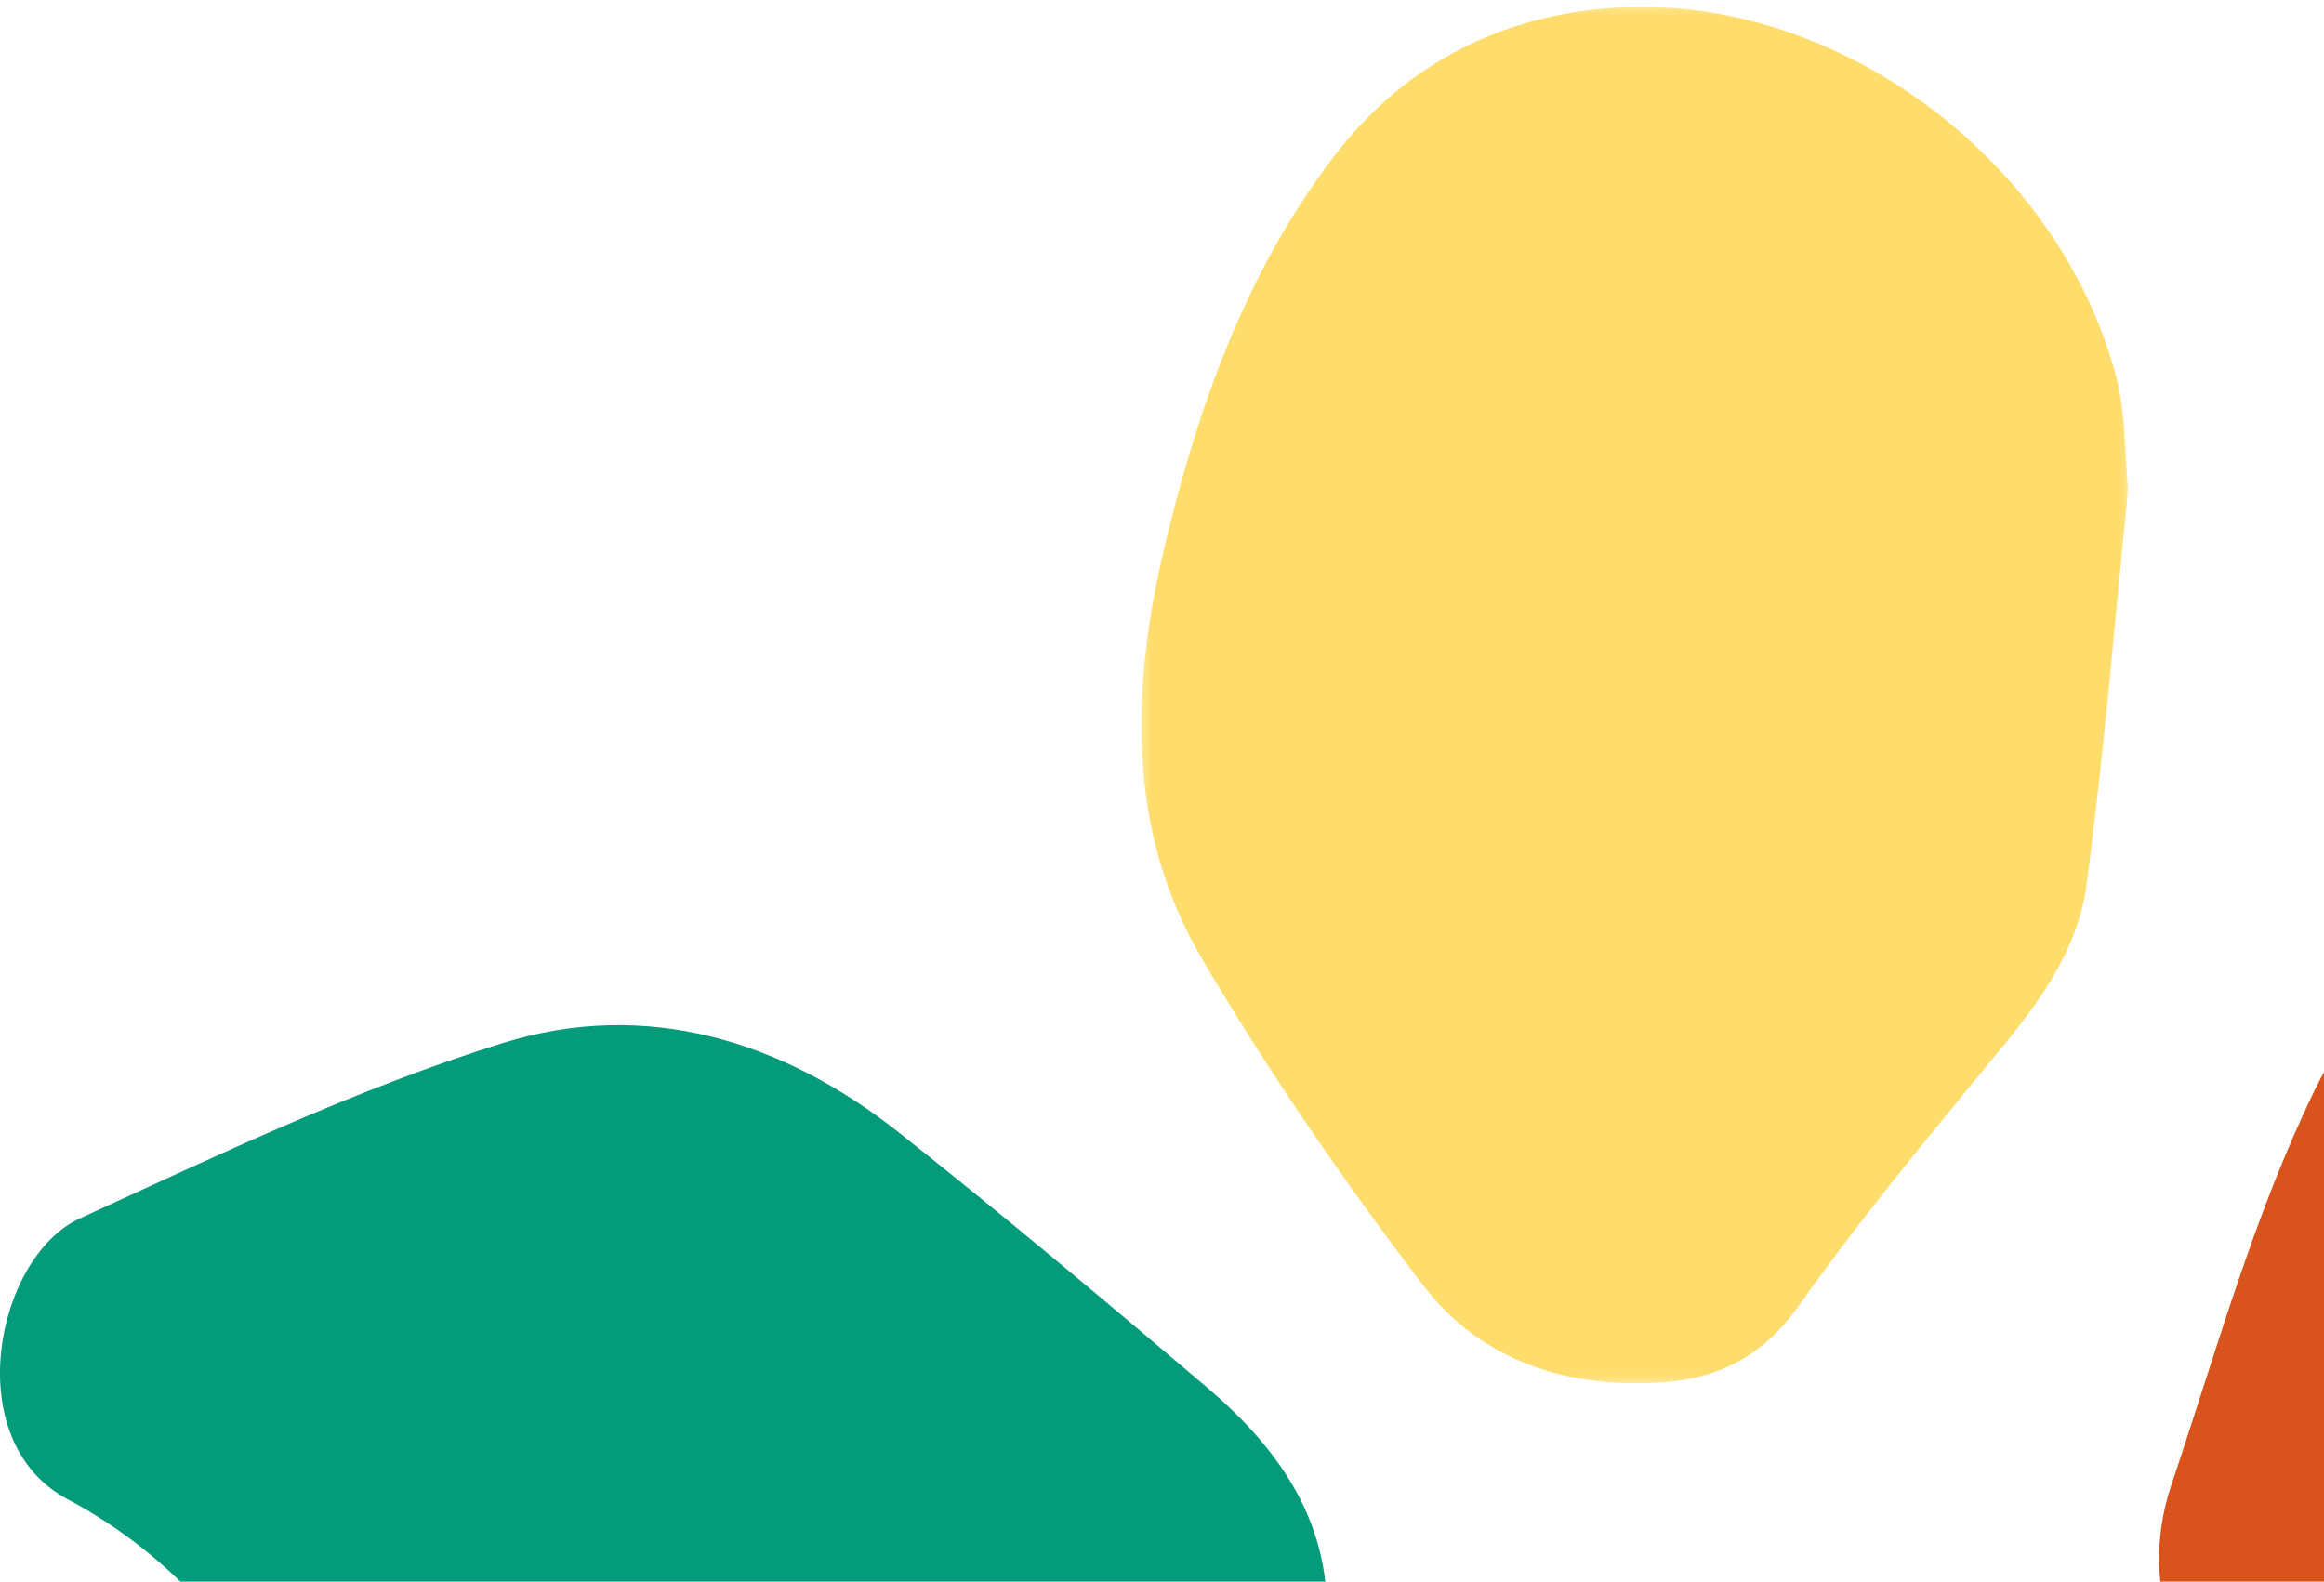
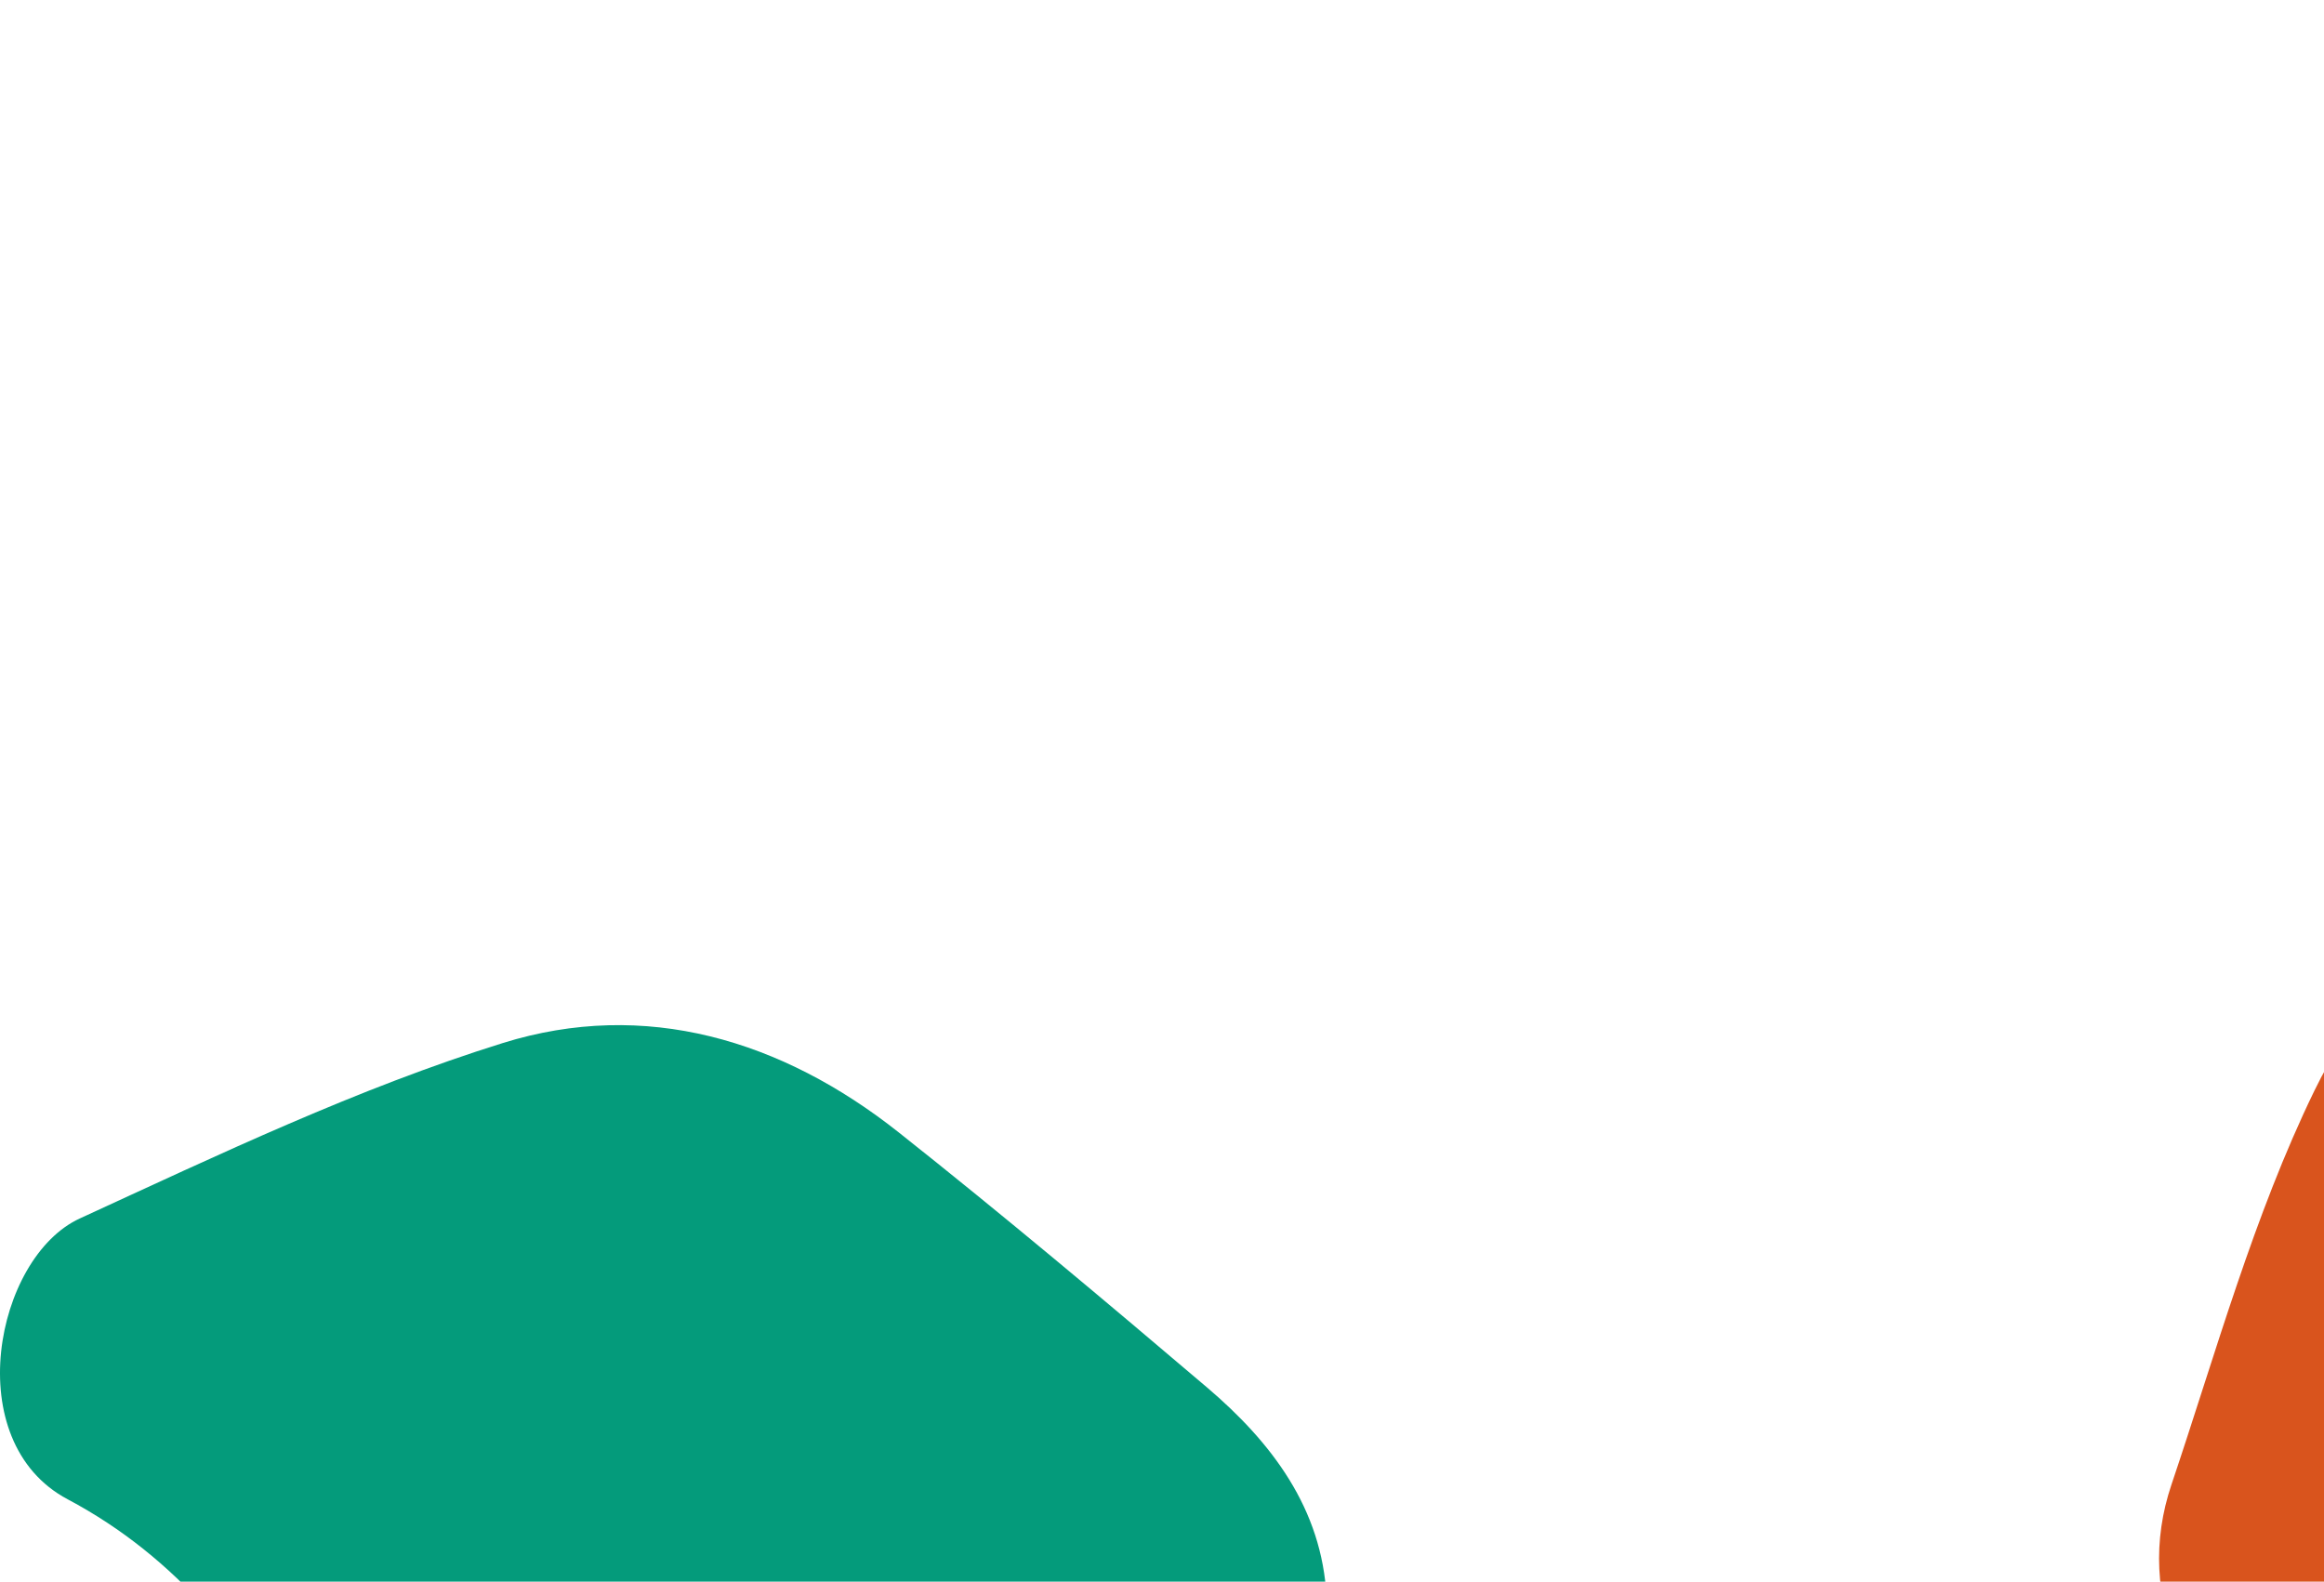
<svg xmlns="http://www.w3.org/2000/svg" xmlns:xlink="http://www.w3.org/1999/xlink" width="310px" height="211px" viewBox="0 0 310 211" version="1.1">
  <title>BAA8CA79-AB81-4B36-AF67-903FAB4602C0</title>
  <desc>Created with sketchtool.</desc>
  <defs>
-     <polygon id="path-1" points="0.244 0.158 131.877 0.158 131.877 183.777 0.244 183.777" />
-   </defs>
+     </defs>
  <g id="Desktop-1440px" stroke="none" stroke-width="1" fill="none" fill-rule="evenodd">
    <g id="HMG-Desktop-v1" transform="translate(-1210, -2724)">
      <g id="Providers-Blocl-Providers-Block" transform="translate(380, 2665)">
        <g id="Providers_background">
          <g id="HMG-pattern-right" transform="translate(830, 59)">
            <g id="Group-3" transform="translate(152, 0.759)">
              <mask id="mask-2" fill="white">
                <use xlink:href="#path-1" />
              </mask>
              <g id="Clip-2" />
-               <path d="M126.328,117.253 C128.675,99.614 130.106,81.854 131.877,64.564 C131.381,59.343 131.543,54.467 130.385,49.928 C122.957,20.824 93.191,-1.577 63.533,0.263 C48.38,1.204 35.345,7.767 25.918,20.128 C14.216,35.473 7.872,53.304 3.428,71.81 C-1.111,90.715 -1.858,109.828 8.328,127.14 C17.213,142.246 27.222,156.794 37.855,170.729 C45.481,180.726 56.957,184.466 69.528,183.674 C77.124,183.196 83.17,180.178 87.874,173.519 C95.276,163.041 103.43,153.078 111.589,143.165 C118.036,135.335 124.953,127.604 126.328,117.253" id="Fill-1" fill="#FFDD6C" mask="url(#mask-2)" />
+               <path d="M126.328,117.253 C131.381,59.343 131.543,54.467 130.385,49.928 C122.957,20.824 93.191,-1.577 63.533,0.263 C48.38,1.204 35.345,7.767 25.918,20.128 C14.216,35.473 7.872,53.304 3.428,71.81 C-1.111,90.715 -1.858,109.828 8.328,127.14 C17.213,142.246 27.222,156.794 37.855,170.729 C45.481,180.726 56.957,184.466 69.528,183.674 C77.124,183.196 83.17,180.178 87.874,173.519 C95.276,163.041 103.43,153.078 111.589,143.165 C118.036,135.335 124.953,127.604 126.328,117.253" id="Fill-1" fill="#FFDD6C" mask="url(#mask-2)" />
            </g>
            <path d="M445.142,121.487 C438.603,112.925 430.063,107.039 418.926,107.83 C398.59,109.273 378.324,111.662 358.022,113.571 C335.875,115.653 318.25,125.886 308.72,145.505 C300.61,162.194 295.608,180.388 289.653,198.055 C287.154,205.458 287.457,213.203 290.777,220.444 C296.132,232.121 303.375,242.095 318.531,240.543 L358.791,240.759 C367.331,238.812 376.371,238.016 384.308,234.666 C399.253,228.365 407.937,215.432 415.173,201.692 C421.832,189.044 427.999,176.143 434.649,163.488 C437.926,157.25 442.089,151.469 445.329,145.218 C449.377,137.406 451.076,129.253 445.142,121.487" id="Fill-9" fill="#D9541D" />
            <path d="M112.207,260.759 C130.958,258.549 145.267,253.181 158.503,245.208 C170.398,238.041 177.68,227.546 176.95,213.087 C176.352,201.254 169.623,192.419 160.984,185.073 C147.433,173.553 133.812,162.102 119.871,151.059 C104.284,138.713 86.033,133.235 67.076,139.145 C47.705,145.185 29.153,154.048 10.643,162.551 C-0.642,167.733 -5.516,192.3 9.028,200.016 C23.635,207.767 33.51,220.118 41.12,234.572 C45.925,243.698 53.551,249.848 63.568,252.538 C69.246,254.062 75.099,255.008 80.914,255.95 C92.324,257.803 103.762,259.471 112.207,260.759" id="Fill-11" fill="#049B7B" />
          </g>
        </g>
      </g>
    </g>
  </g>
</svg>